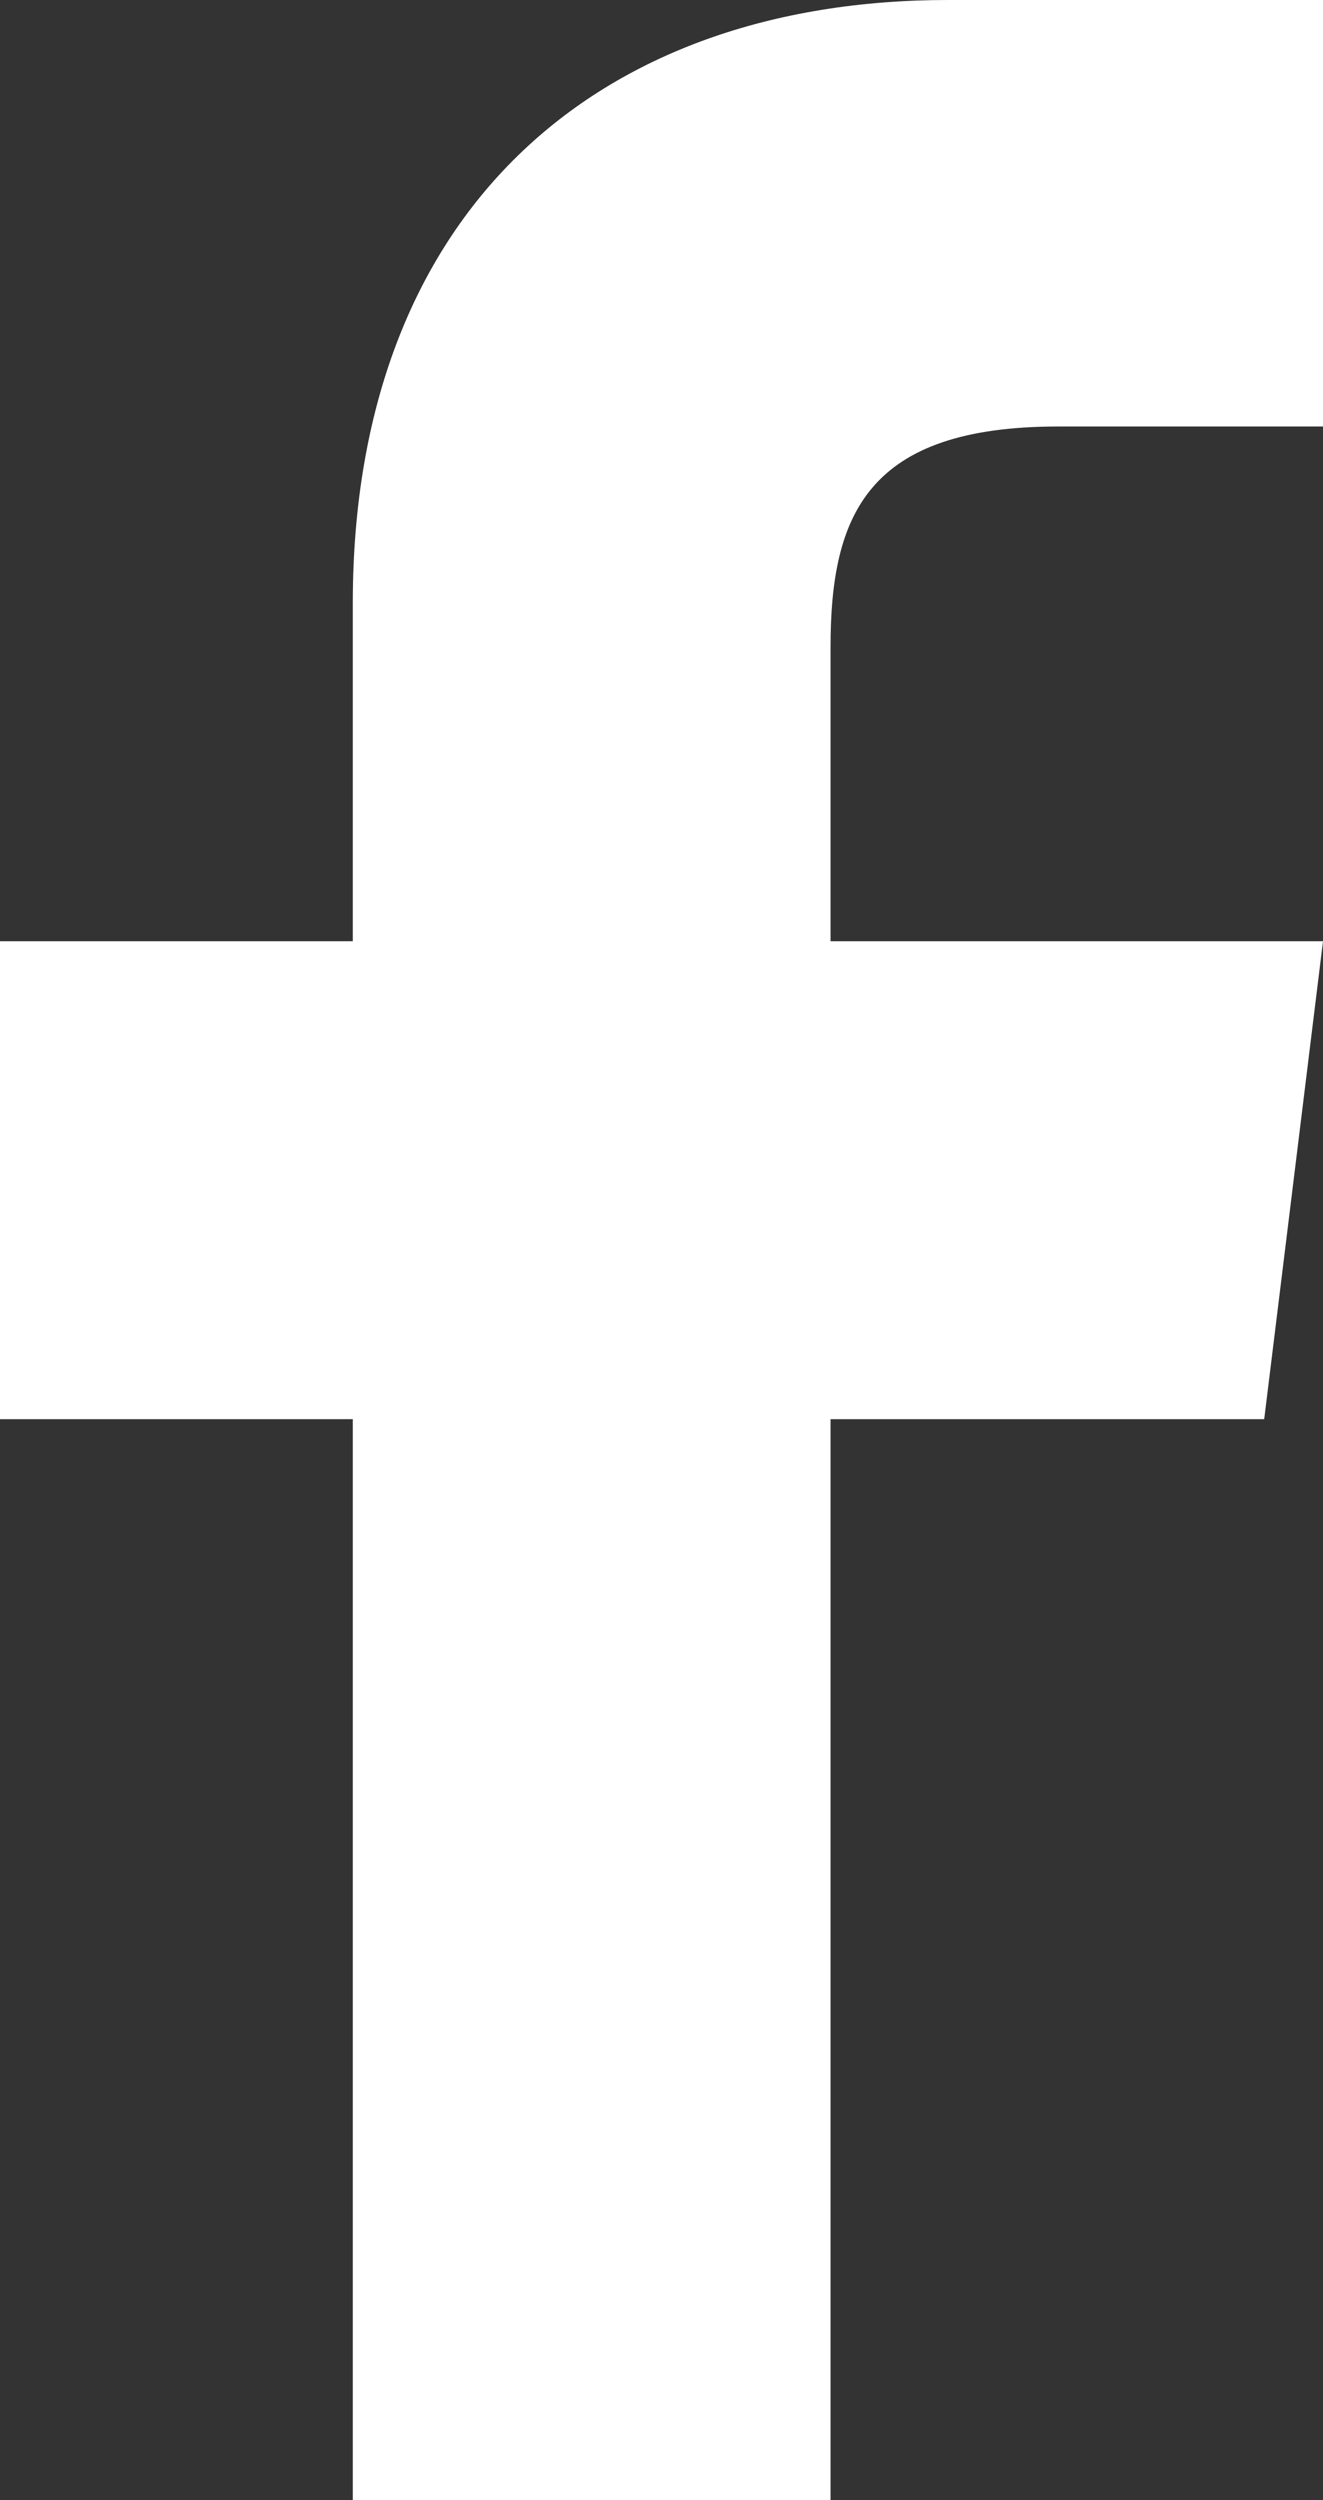
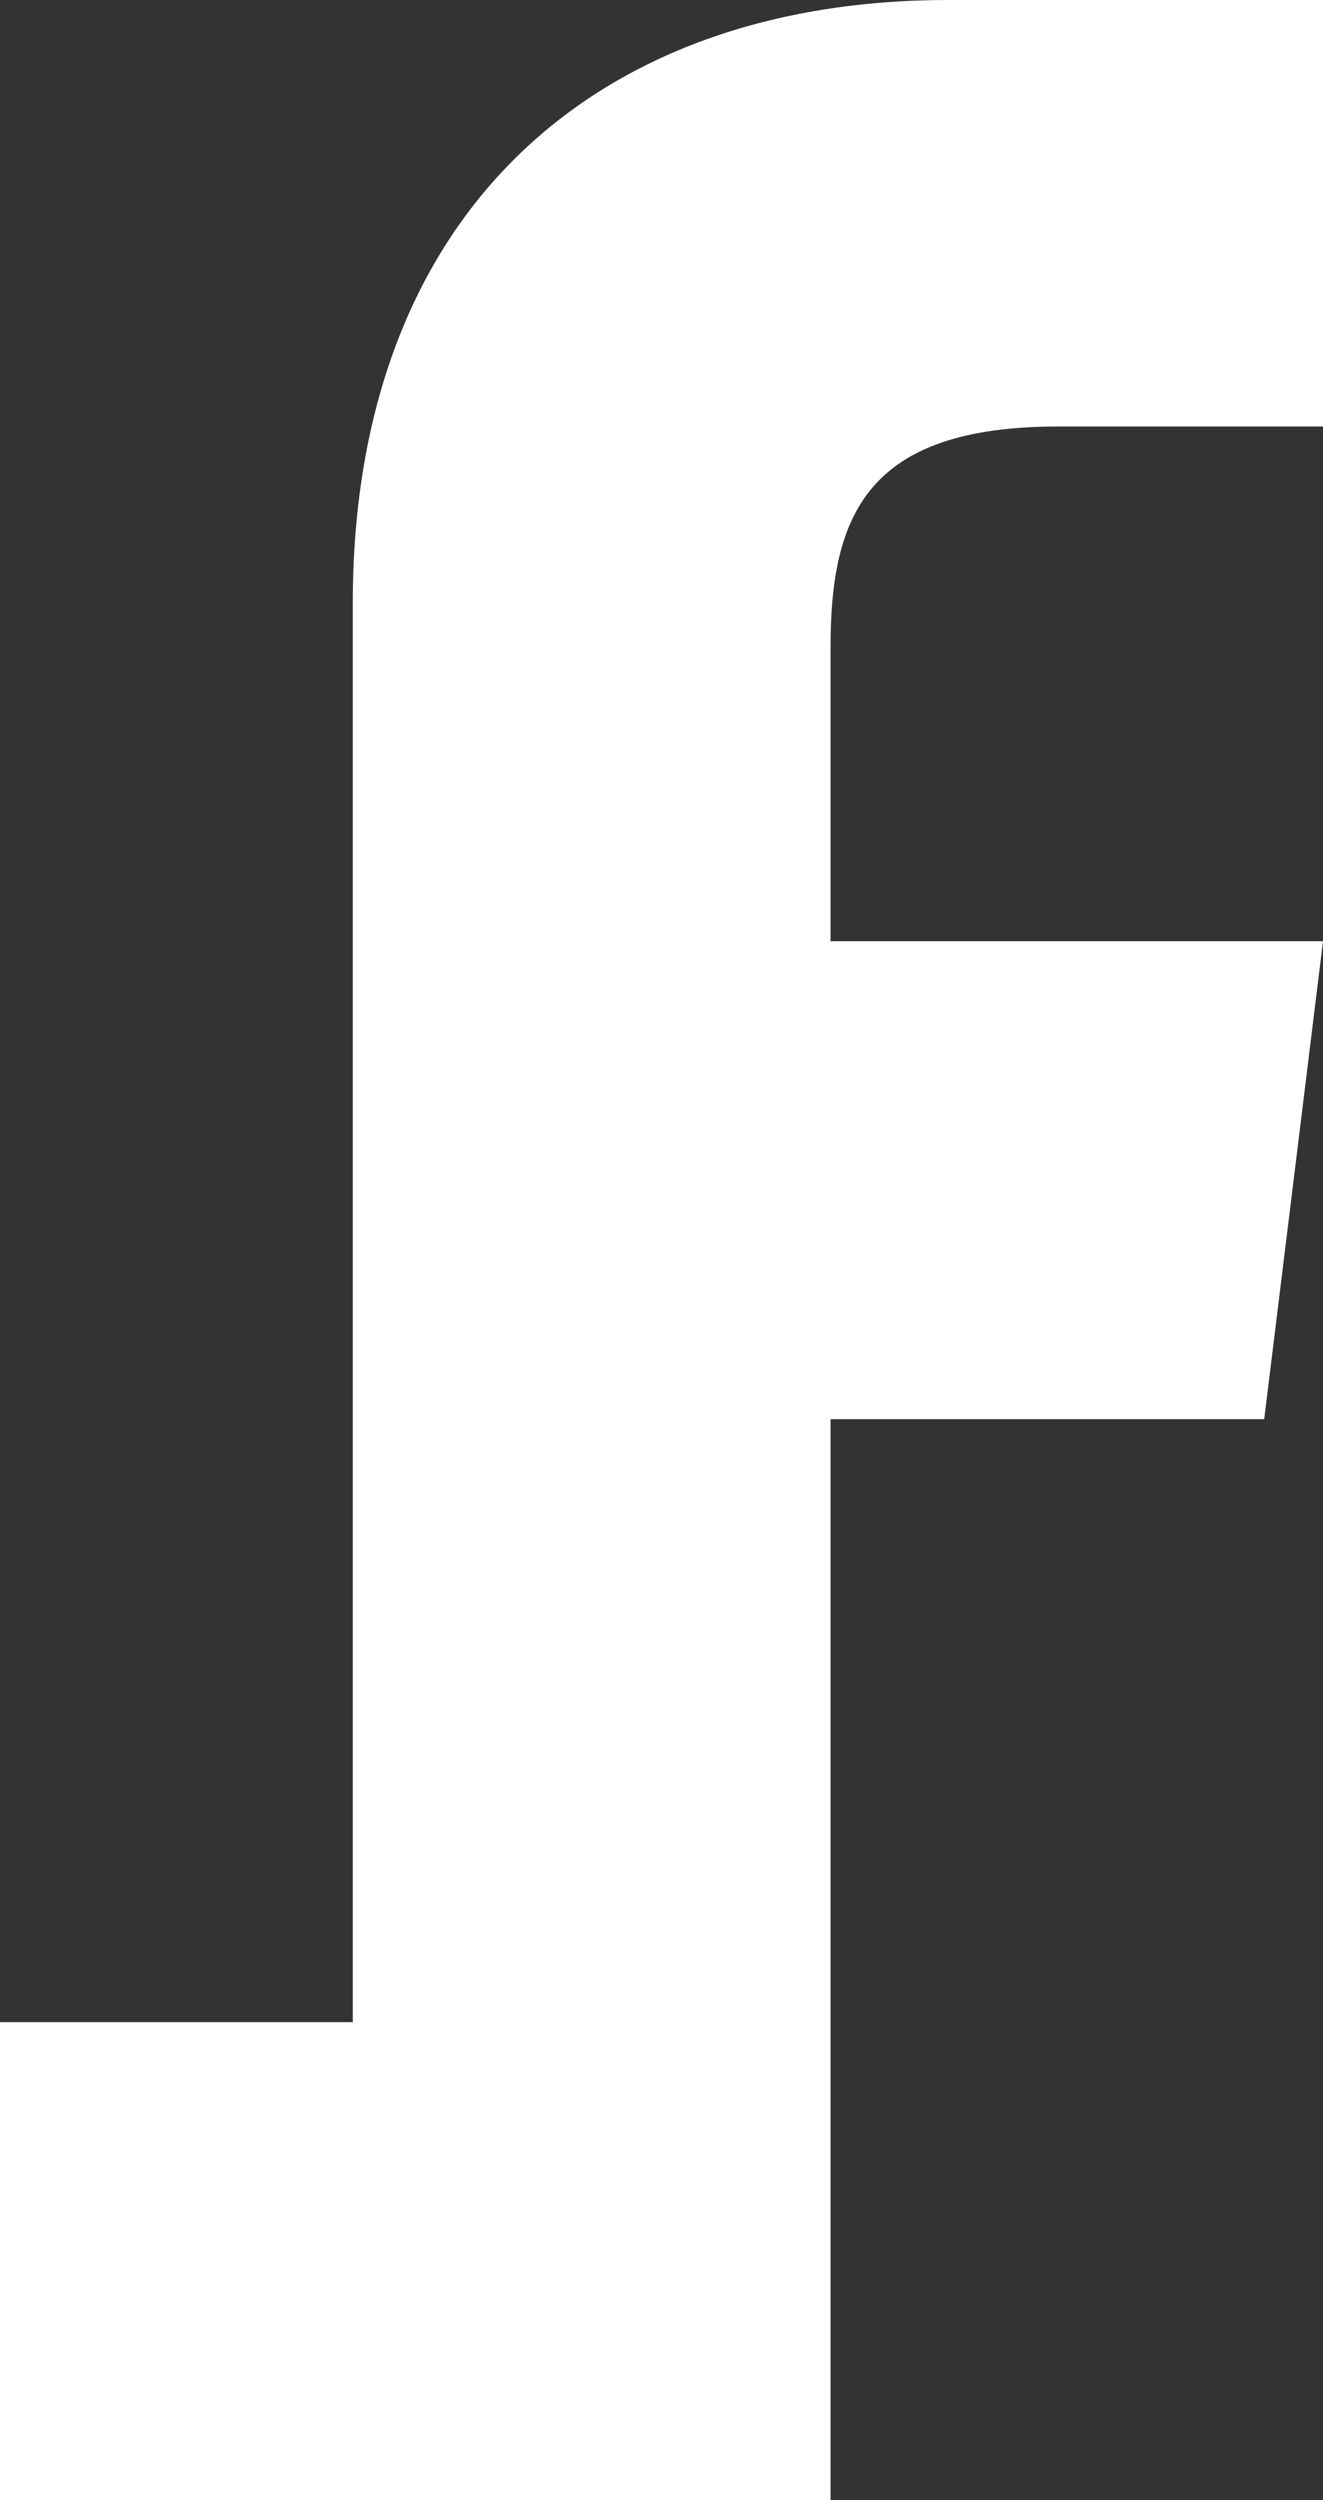
<svg xmlns="http://www.w3.org/2000/svg" viewBox="0 0 18 34">
  <rect x="0" y="0" width="18" height="34" fill="#333333" stroke="none" />
-   <path d="M18 5.8h-3.6c-2.6 0-3.1 1.2-3.1 3v4H18l-.8 6.5h-5.9V34H4.8V19.3H0v-6.5h4.8V8.2C4.8 2.9 8.1 0 12.9 0H18v5.8z" fill="#fff" />
+   <path d="M18 5.8h-3.6c-2.6 0-3.1 1.2-3.1 3v4H18l-.8 6.5h-5.9V34H4.8H0v-6.5h4.8V8.2C4.8 2.9 8.1 0 12.9 0H18v5.8z" fill="#fff" />
</svg>